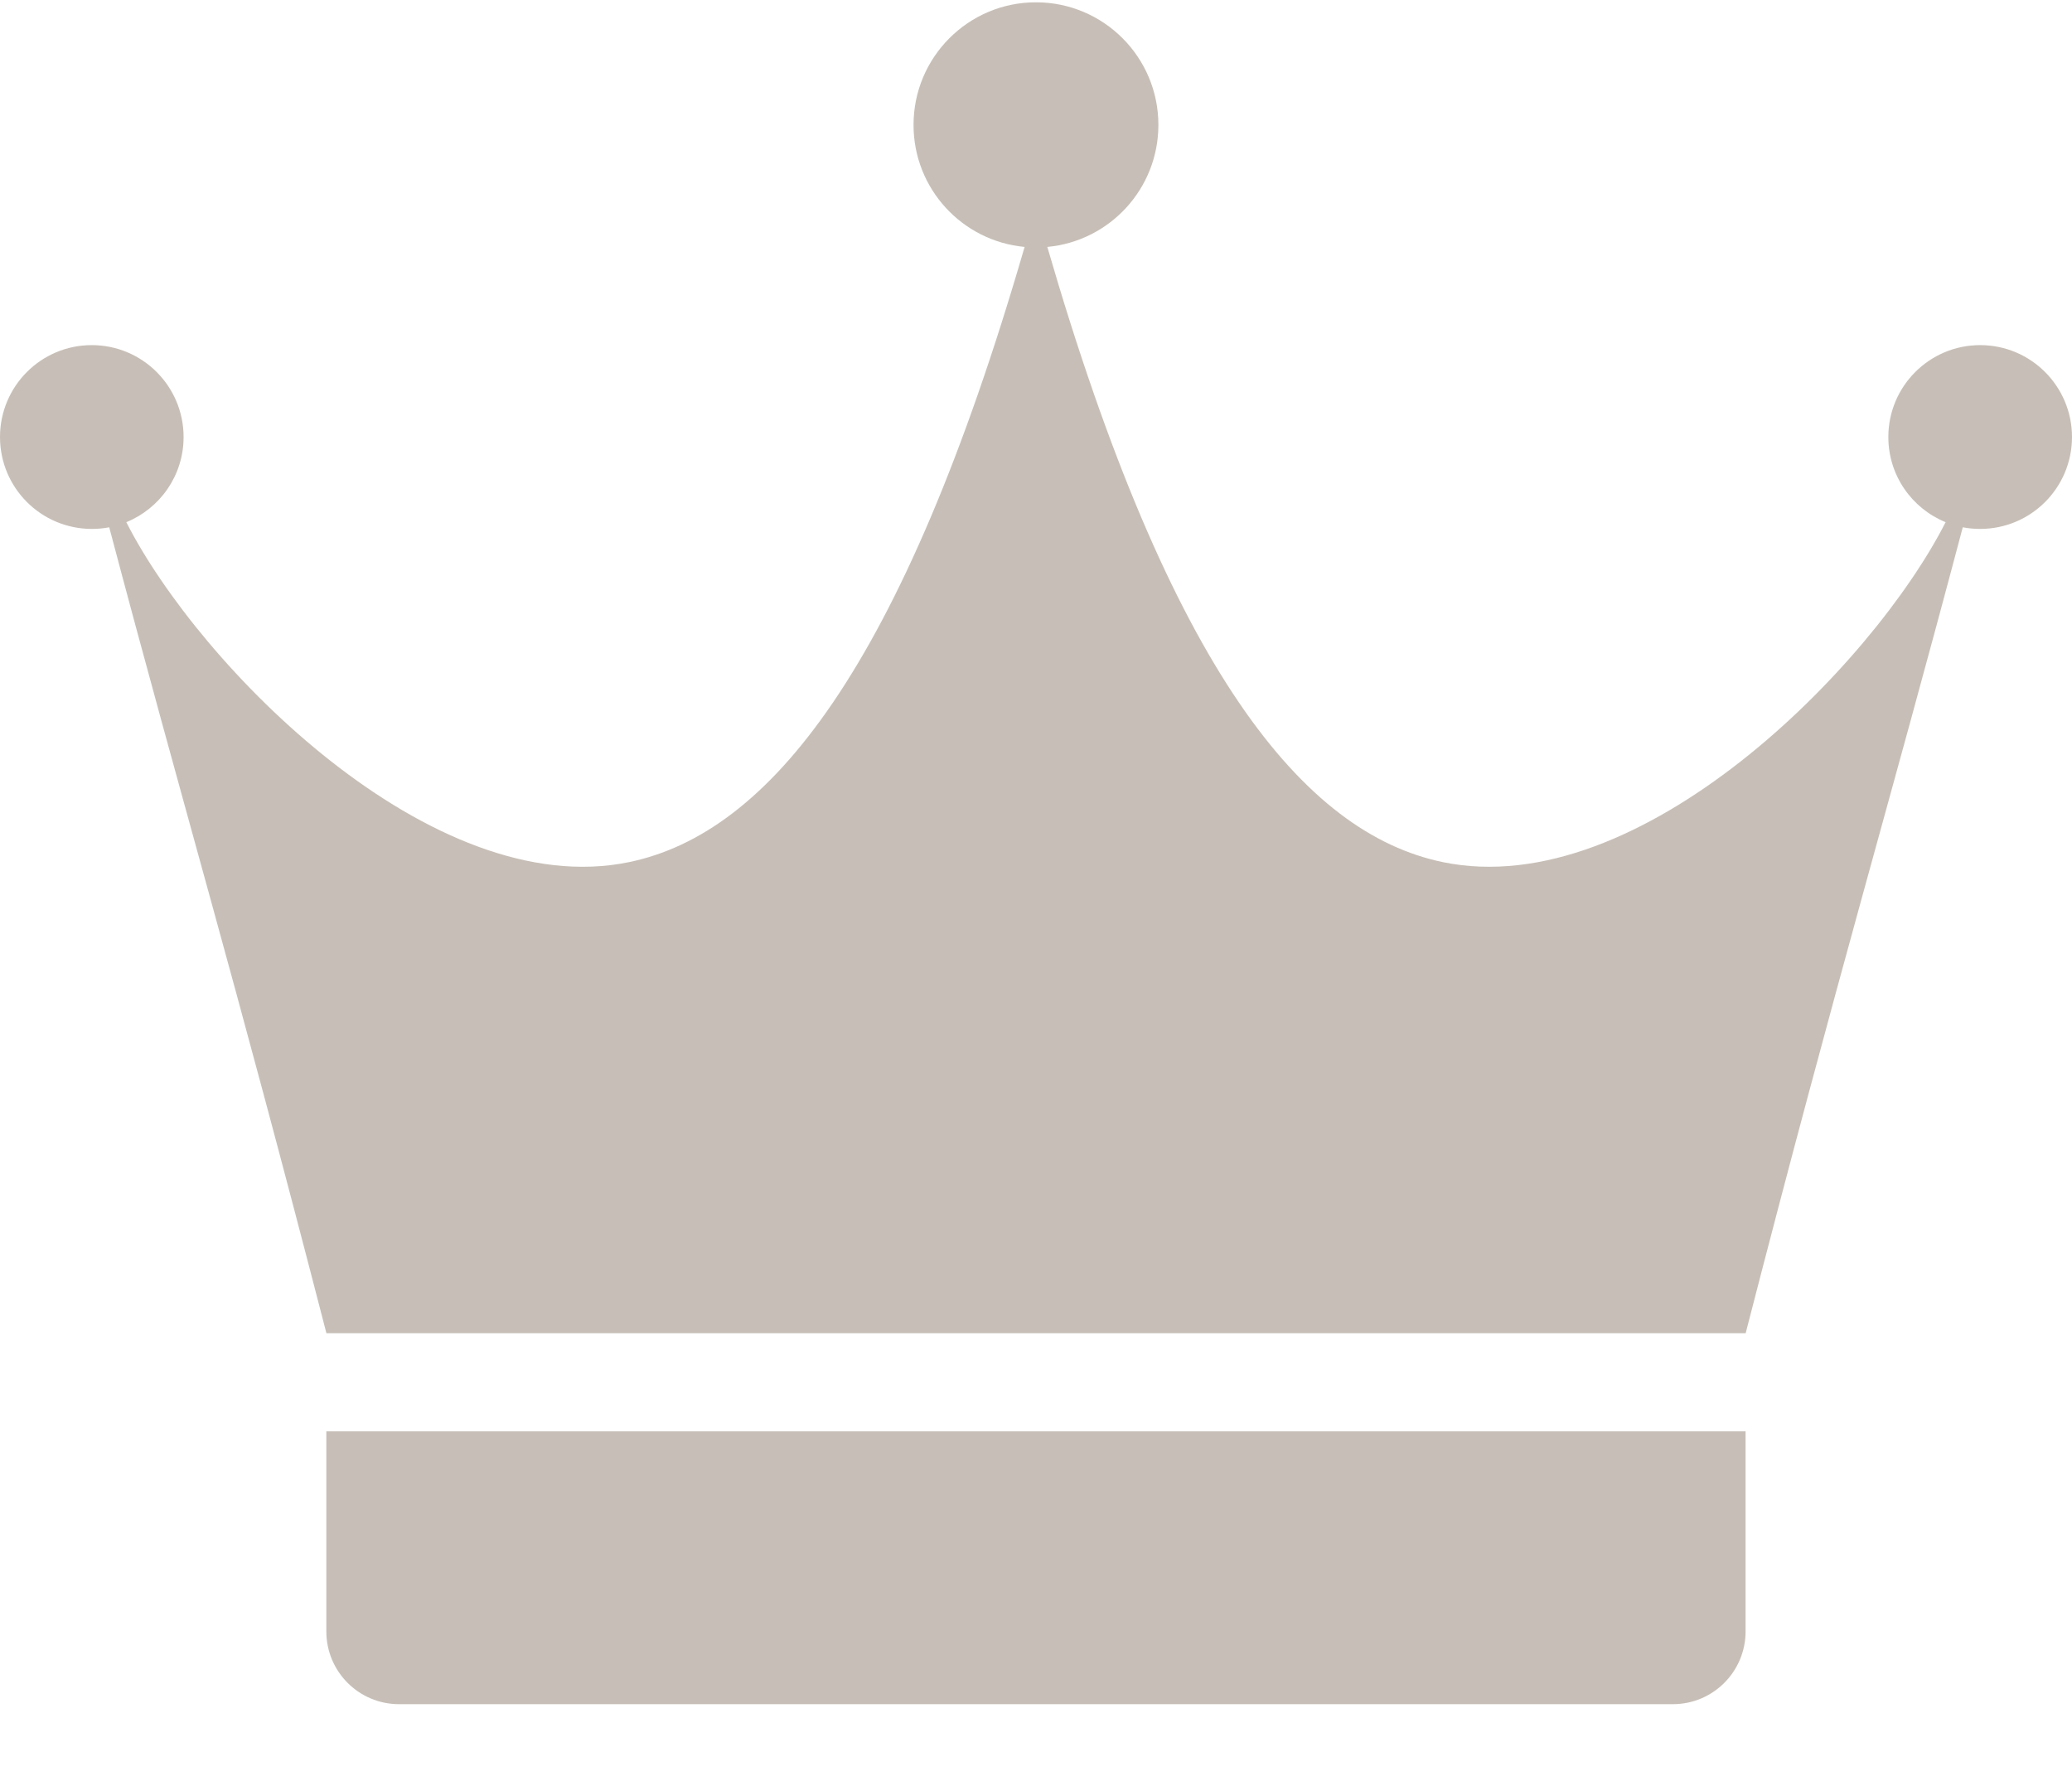
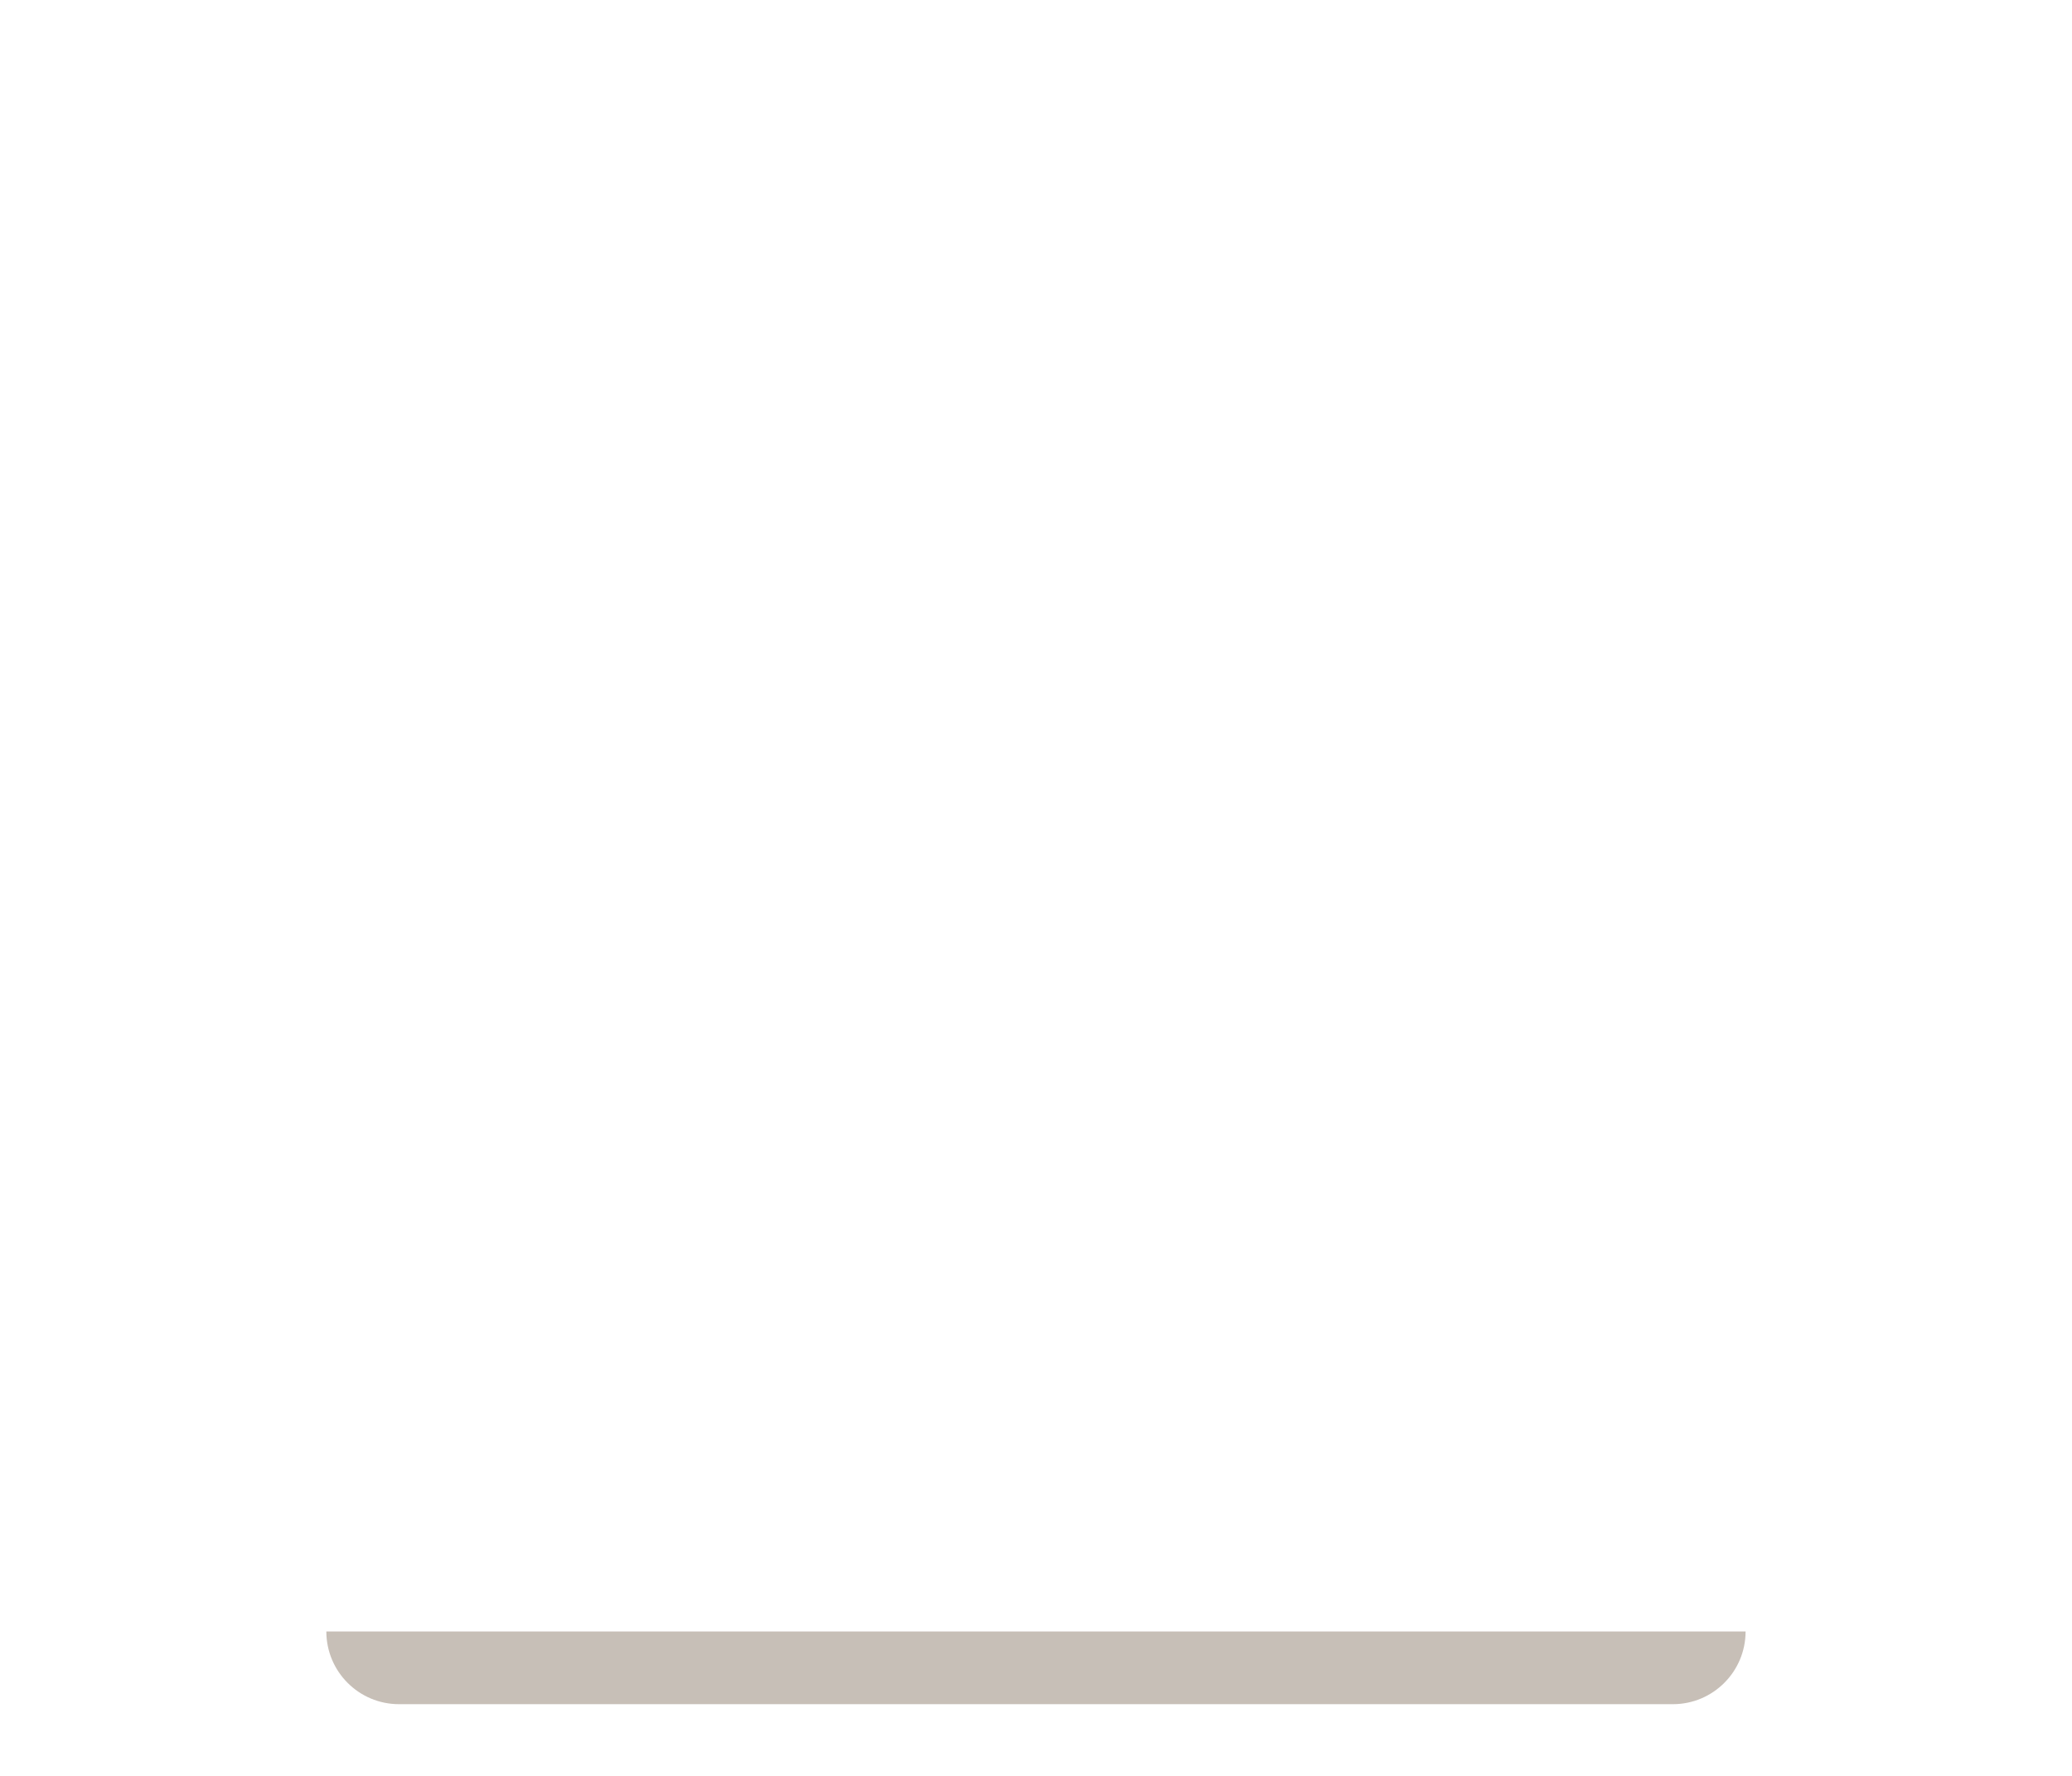
<svg xmlns="http://www.w3.org/2000/svg" width="28" height="24" viewBox="0 0 28 24" fill="none">
-   <path d="M26.759 4.664C26.074 4.664 25.518 5.22 25.518 5.906C25.518 6.427 25.838 6.872 26.292 7.057C25.303 9.003 22.16 12.202 19.498 11.651C17.615 11.261 15.813 9.058 14.153 3.337C14.995 3.259 15.654 2.551 15.654 1.688C15.654 0.773 14.914 0.031 13.999 0.031C13.086 0.031 12.345 0.773 12.345 1.688C12.345 2.551 13.004 3.259 13.846 3.337C12.186 9.058 10.384 11.261 8.501 11.651C5.839 12.203 2.696 9.003 1.707 7.057C2.161 6.872 2.481 6.427 2.481 5.906C2.481 5.22 1.925 4.664 1.24 4.664C0.555 4.664 0 5.22 0 5.906C0 6.592 0.555 7.148 1.241 7.148C1.321 7.148 1.4 7.141 1.476 7.126C2.477 10.907 3.15 13.127 4.411 18.018H23.59C24.85 13.127 25.523 10.907 26.524 7.126C26.6 7.141 26.679 7.148 26.759 7.148C27.445 7.148 28 6.592 28 5.906C28 5.22 27.444 4.664 26.759 4.664Z" fill="#C7BFB7" />
-   <path d="M4.41 22.048C4.41 22.591 4.85 23.031 5.392 23.031H22.607C23.149 23.031 23.589 22.591 23.589 22.048V19.344H4.41V22.048Z" fill="#C7BFB7" />
+   <path d="M4.41 22.048C4.41 22.591 4.85 23.031 5.392 23.031H22.607C23.149 23.031 23.589 22.591 23.589 22.048V19.344V22.048Z" fill="#C7BFB7" />
</svg>